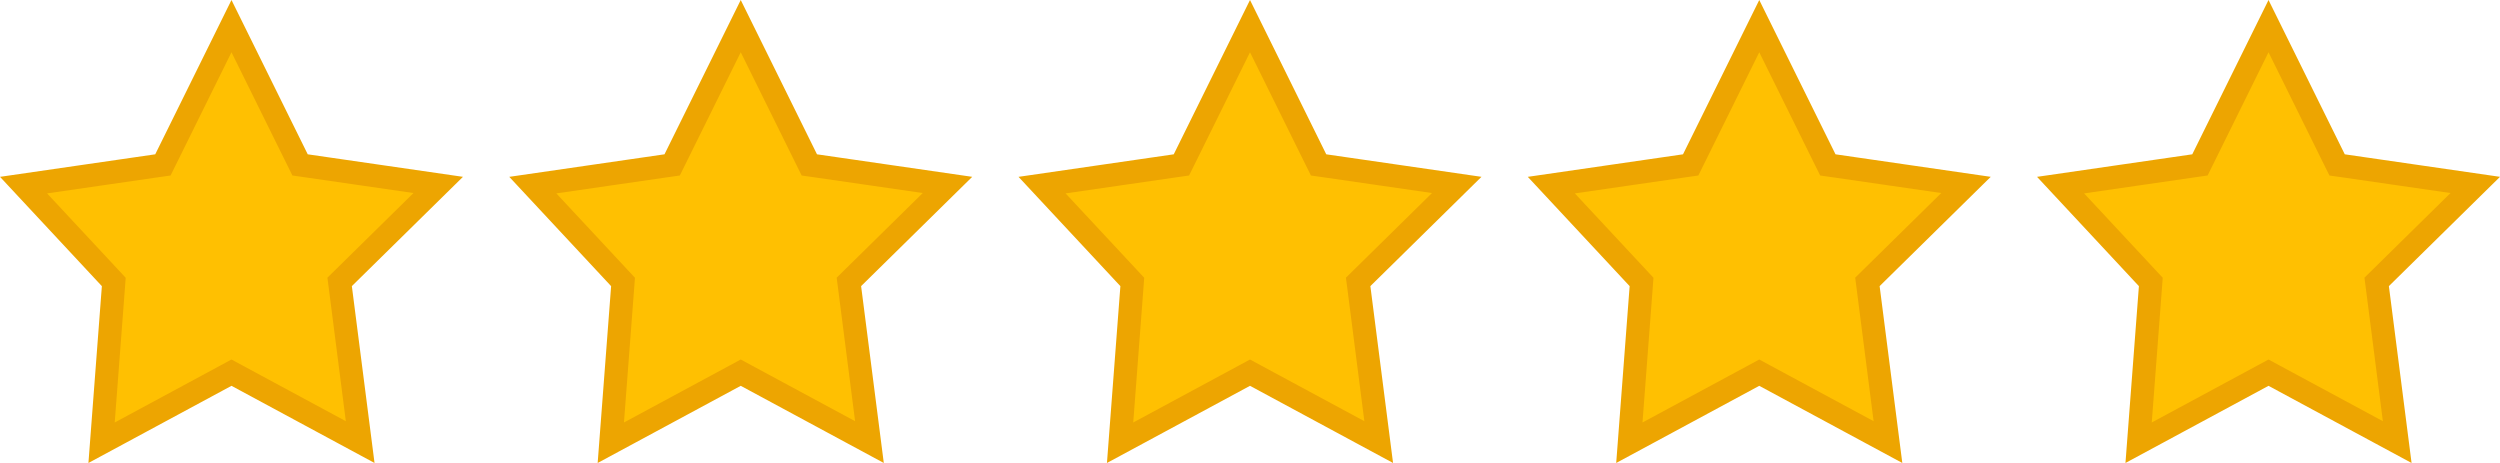
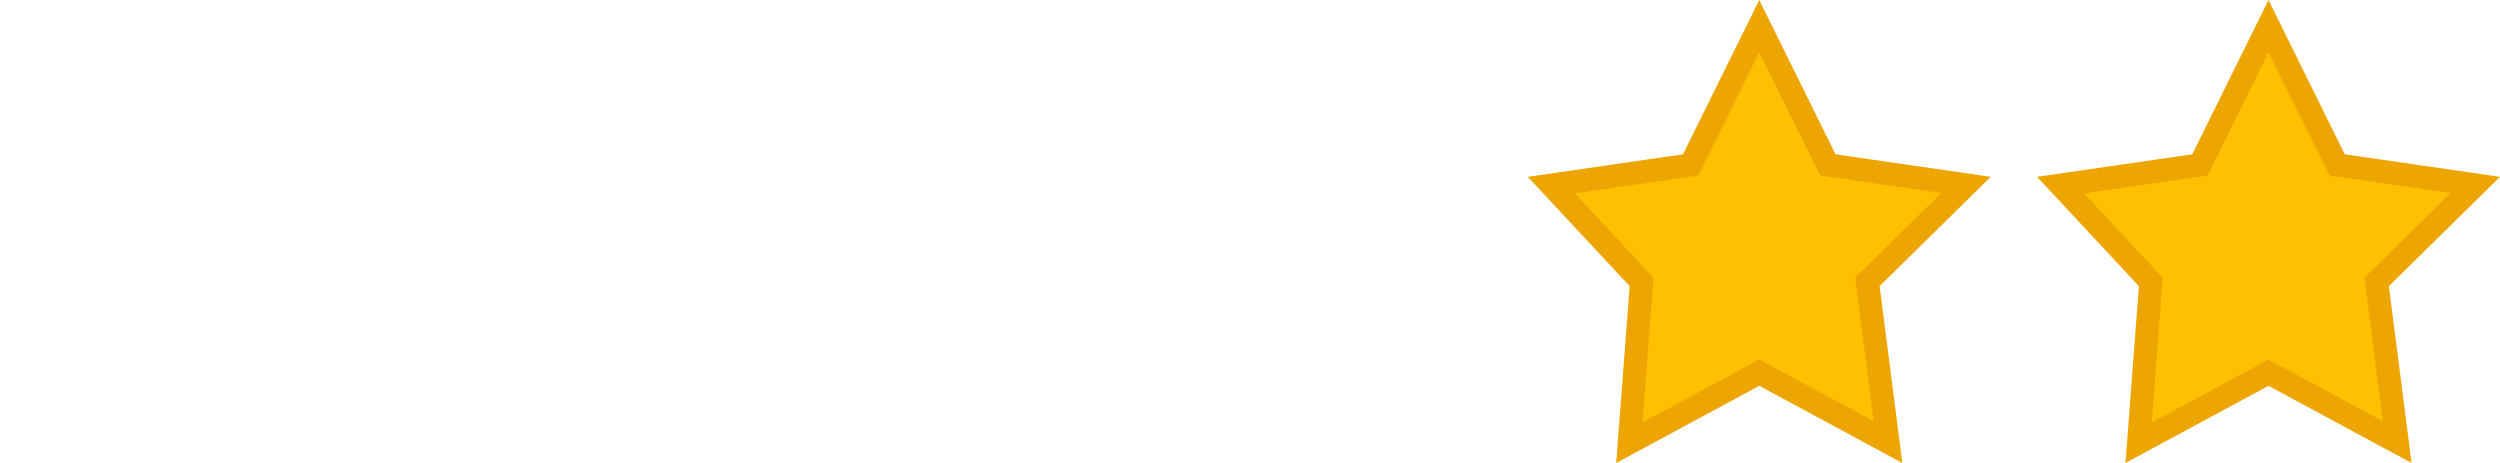
<svg xmlns="http://www.w3.org/2000/svg" width="108" height="20" viewBox="0 0 108 20" fill="none">
-   <path d="M10 1.129L12.846 6.888L12.963 7.124L13.223 7.161L18.931 7.989L14.849 12.004L14.672 12.178L14.704 12.424L15.56 19.098L10.237 16.227L10 16.099L9.763 16.227L4.388 19.126L4.899 12.399L4.915 12.18L4.766 12.02L1.017 7.997L6.777 7.161L7.037 7.124L7.154 6.888L10 1.129Z" fill="#FFC001" stroke="#EDA501" />
-   <path d="M32 1.129L34.846 6.888L34.963 7.124L35.223 7.161L40.931 7.989L36.849 12.004L36.672 12.178L36.704 12.424L37.56 19.098L32.237 16.227L32 16.099L31.763 16.227L26.387 19.126L26.899 12.399L26.915 12.18L26.766 12.02L23.017 7.997L28.777 7.161L29.037 7.124L29.154 6.888L32 1.129Z" fill="#FFC001" stroke="#EDA501" />
-   <path d="M54 1.129L56.846 6.888L56.963 7.124L57.223 7.161L62.931 7.989L58.849 12.004L58.672 12.178L58.704 12.424L59.56 19.098L54.237 16.227L54 16.099L53.763 16.227L48.388 19.126L48.899 12.399L48.915 12.18L48.766 12.02L45.017 7.997L50.777 7.161L51.037 7.124L51.154 6.888L54 1.129Z" fill="#FFC001" stroke="#EDA501" />
  <path d="M76 1.129L78.846 6.888L78.963 7.124L79.223 7.161L84.931 7.989L80.849 12.004L80.672 12.178L80.704 12.424L81.56 19.098L76.237 16.227L76 16.099L75.763 16.227L70.388 19.126L70.899 12.399L70.915 12.18L70.766 12.02L67.017 7.997L72.777 7.161L73.037 7.124L73.154 6.888L76 1.129Z" fill="#FFC001" stroke="#EDA501" />
  <path d="M98 1.129L100.846 6.888L100.963 7.124L101.223 7.161L106.931 7.989L102.849 12.004L102.672 12.178L102.704 12.424L103.56 19.098L98.237 16.227L98 16.099L97.763 16.227L92.388 19.126L92.899 12.399L92.915 12.18L92.766 12.02L89.017 7.997L94.777 7.161L95.037 7.124L95.154 6.888L98 1.129Z" fill="#FFC001" stroke="#EDA501" />
</svg>